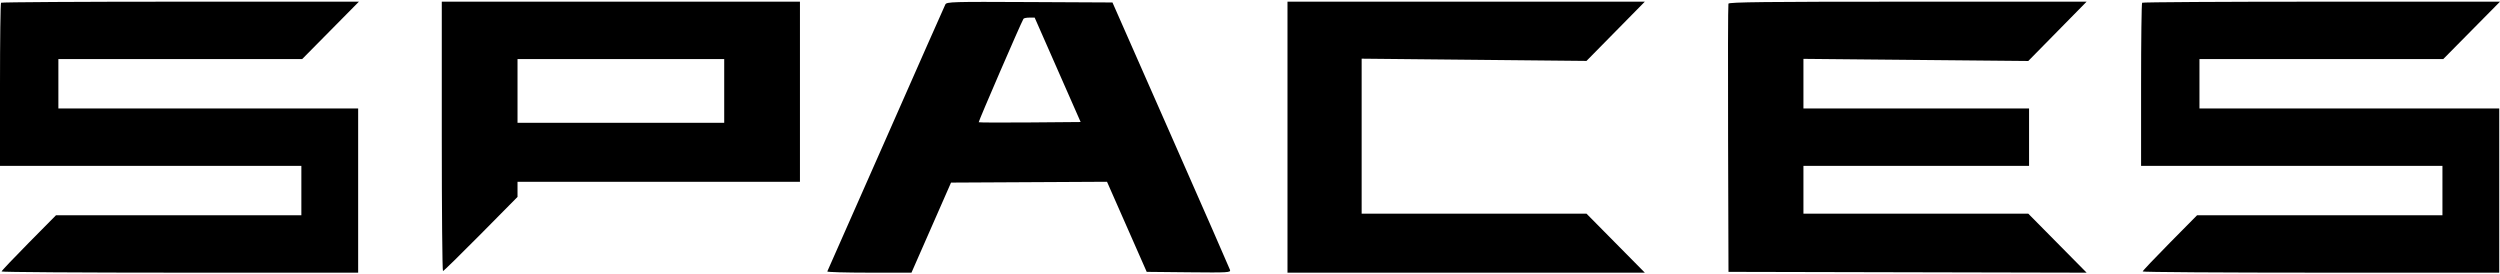
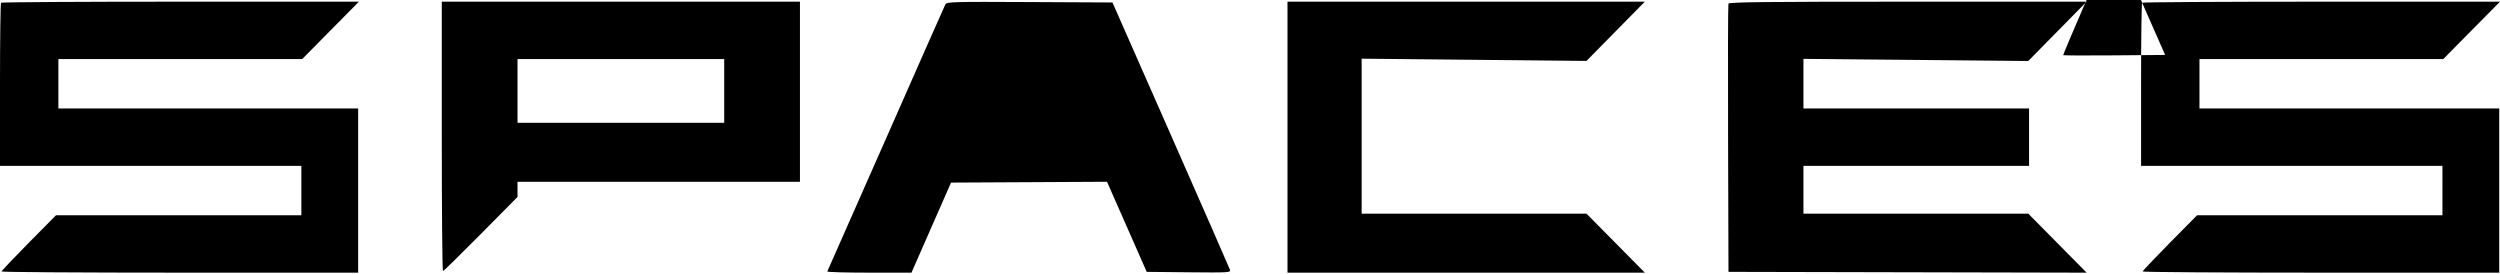
<svg xmlns="http://www.w3.org/2000/svg" width="920" height="101" fill="none">
-   <path fill-rule="evenodd" clip-rule="evenodd" d="M.387 1.007C.174 1.22 0 14.816 0 31.217v29.819h110.901V79.22h-90.3L10.59 89.345C5.084 94.915.58 99.665.58 99.904c0 .239 29.525.434 65.611.434h65.612v-60.42H21.484V21.733h89.719l10.44-10.559L132.082.615H66.428C30.318.615.6.791.388 1.007zm162.19 49.176c0 27.263.198 49.568.44 49.568s6.513-6.139 13.935-13.643l13.495-13.643v-5.563h103.934V.615H162.577v49.568zm185.31-48.546c-.297.568-10.134 22.81-21.861 49.426-11.727 26.617-21.439 48.593-21.582 48.835-.144.242 6.768.44 15.359.44h15.62l7.28-16.572 7.28-16.571 28.7-.152 28.7-.152 7.305 16.577 7.306 16.577 15.492.156c14.585.147 15.472.096 15.161-.88-.182-.57-9.989-22.946-21.795-49.724L409.387.909l-30.48-.152c-28.585-.143-30.515-.088-31.02.88zm125.909 48.84v49.861h131.502l-10.73-10.852-10.73-10.852h-82.752V21.592l41.37.413 41.37.414 10.736-10.902L605.298.615H473.796v49.862zM636.06 1.349c-.152.403-.209 22.775-.127 49.714l.15 48.982 65.898.149 65.899.149-10.733-10.855-10.732-10.854h-82.752V61.036h83.03V39.918h-83.03V21.66l41.37.392 41.37.392 10.736-10.914L767.875.615h-65.77c-52.08 0-65.826.153-66.045.734zm152.246-.342c-.214.214-.388 13.809-.388 30.21v29.819h110.901V79.22h-90.3l-10.011 10.125c-5.505 5.57-10.009 10.32-10.009 10.559 0 .239 29.525.434 65.611.434h65.612v-60.42h-110.32V21.733h89.72l10.439-10.559L920 .615h-65.654c-36.109 0-65.828.176-66.04.392zM389.215 25.693l8.459 19.211-18.639.155c-10.252.085-18.743.05-18.869-.076-.184-.188 15.534-36.52 16.467-38.062.146-.241 1.134-.44 2.195-.44h1.929l8.458 19.212zM266.51 33.465v11.732h-76.063V21.733h76.063v11.732z" fill="#000" />
+   <path fill-rule="evenodd" clip-rule="evenodd" d="M.387 1.007C.174 1.22 0 14.816 0 31.217v29.819h110.901V79.22h-90.3L10.59 89.345C5.084 94.915.58 99.665.58 99.904c0 .239 29.525.434 65.611.434h65.612v-60.42H21.484V21.733h89.719l10.44-10.559L132.082.615H66.428C30.318.615.6.791.388 1.007zm162.19 49.176c0 27.263.198 49.568.44 49.568s6.513-6.139 13.935-13.643l13.495-13.643v-5.563h103.934V.615H162.577v49.568zm185.31-48.546c-.297.568-10.134 22.81-21.861 49.426-11.727 26.617-21.439 48.593-21.582 48.835-.144.242 6.768.44 15.359.44h15.62l7.28-16.572 7.28-16.571 28.7-.152 28.7-.152 7.305 16.577 7.306 16.577 15.492.156c14.585.147 15.472.096 15.161-.88-.182-.57-9.989-22.946-21.795-49.724L409.387.909l-30.48-.152c-28.585-.143-30.515-.088-31.02.88zm125.909 48.84v49.861h131.502l-10.73-10.852-10.73-10.852h-82.752V21.592l41.37.413 41.37.414 10.736-10.902L605.298.615H473.796v49.862zM636.06 1.349c-.152.403-.209 22.775-.127 49.714l.15 48.982 65.898.149 65.899.149-10.733-10.855-10.732-10.854h-82.752V61.036h83.03V39.918h-83.03V21.66l41.37.392 41.37.392 10.736-10.914L767.875.615h-65.77c-52.08 0-65.826.153-66.045.734zm152.246-.342c-.214.214-.388 13.809-.388 30.21v29.819h110.901V79.22h-90.3l-10.011 10.125c-5.505 5.57-10.009 10.32-10.009 10.559 0 .239 29.525.434 65.611.434h65.612v-60.42h-110.32V21.733h89.72l10.439-10.559L920 .615h-65.654c-36.109 0-65.828.176-66.04.392zl8.459 19.211-18.639.155c-10.252.085-18.743.05-18.869-.076-.184-.188 15.534-36.52 16.467-38.062.146-.241 1.134-.44 2.195-.44h1.929l8.458 19.212zM266.51 33.465v11.732h-76.063V21.733h76.063v11.732z" fill="#000" />
</svg>